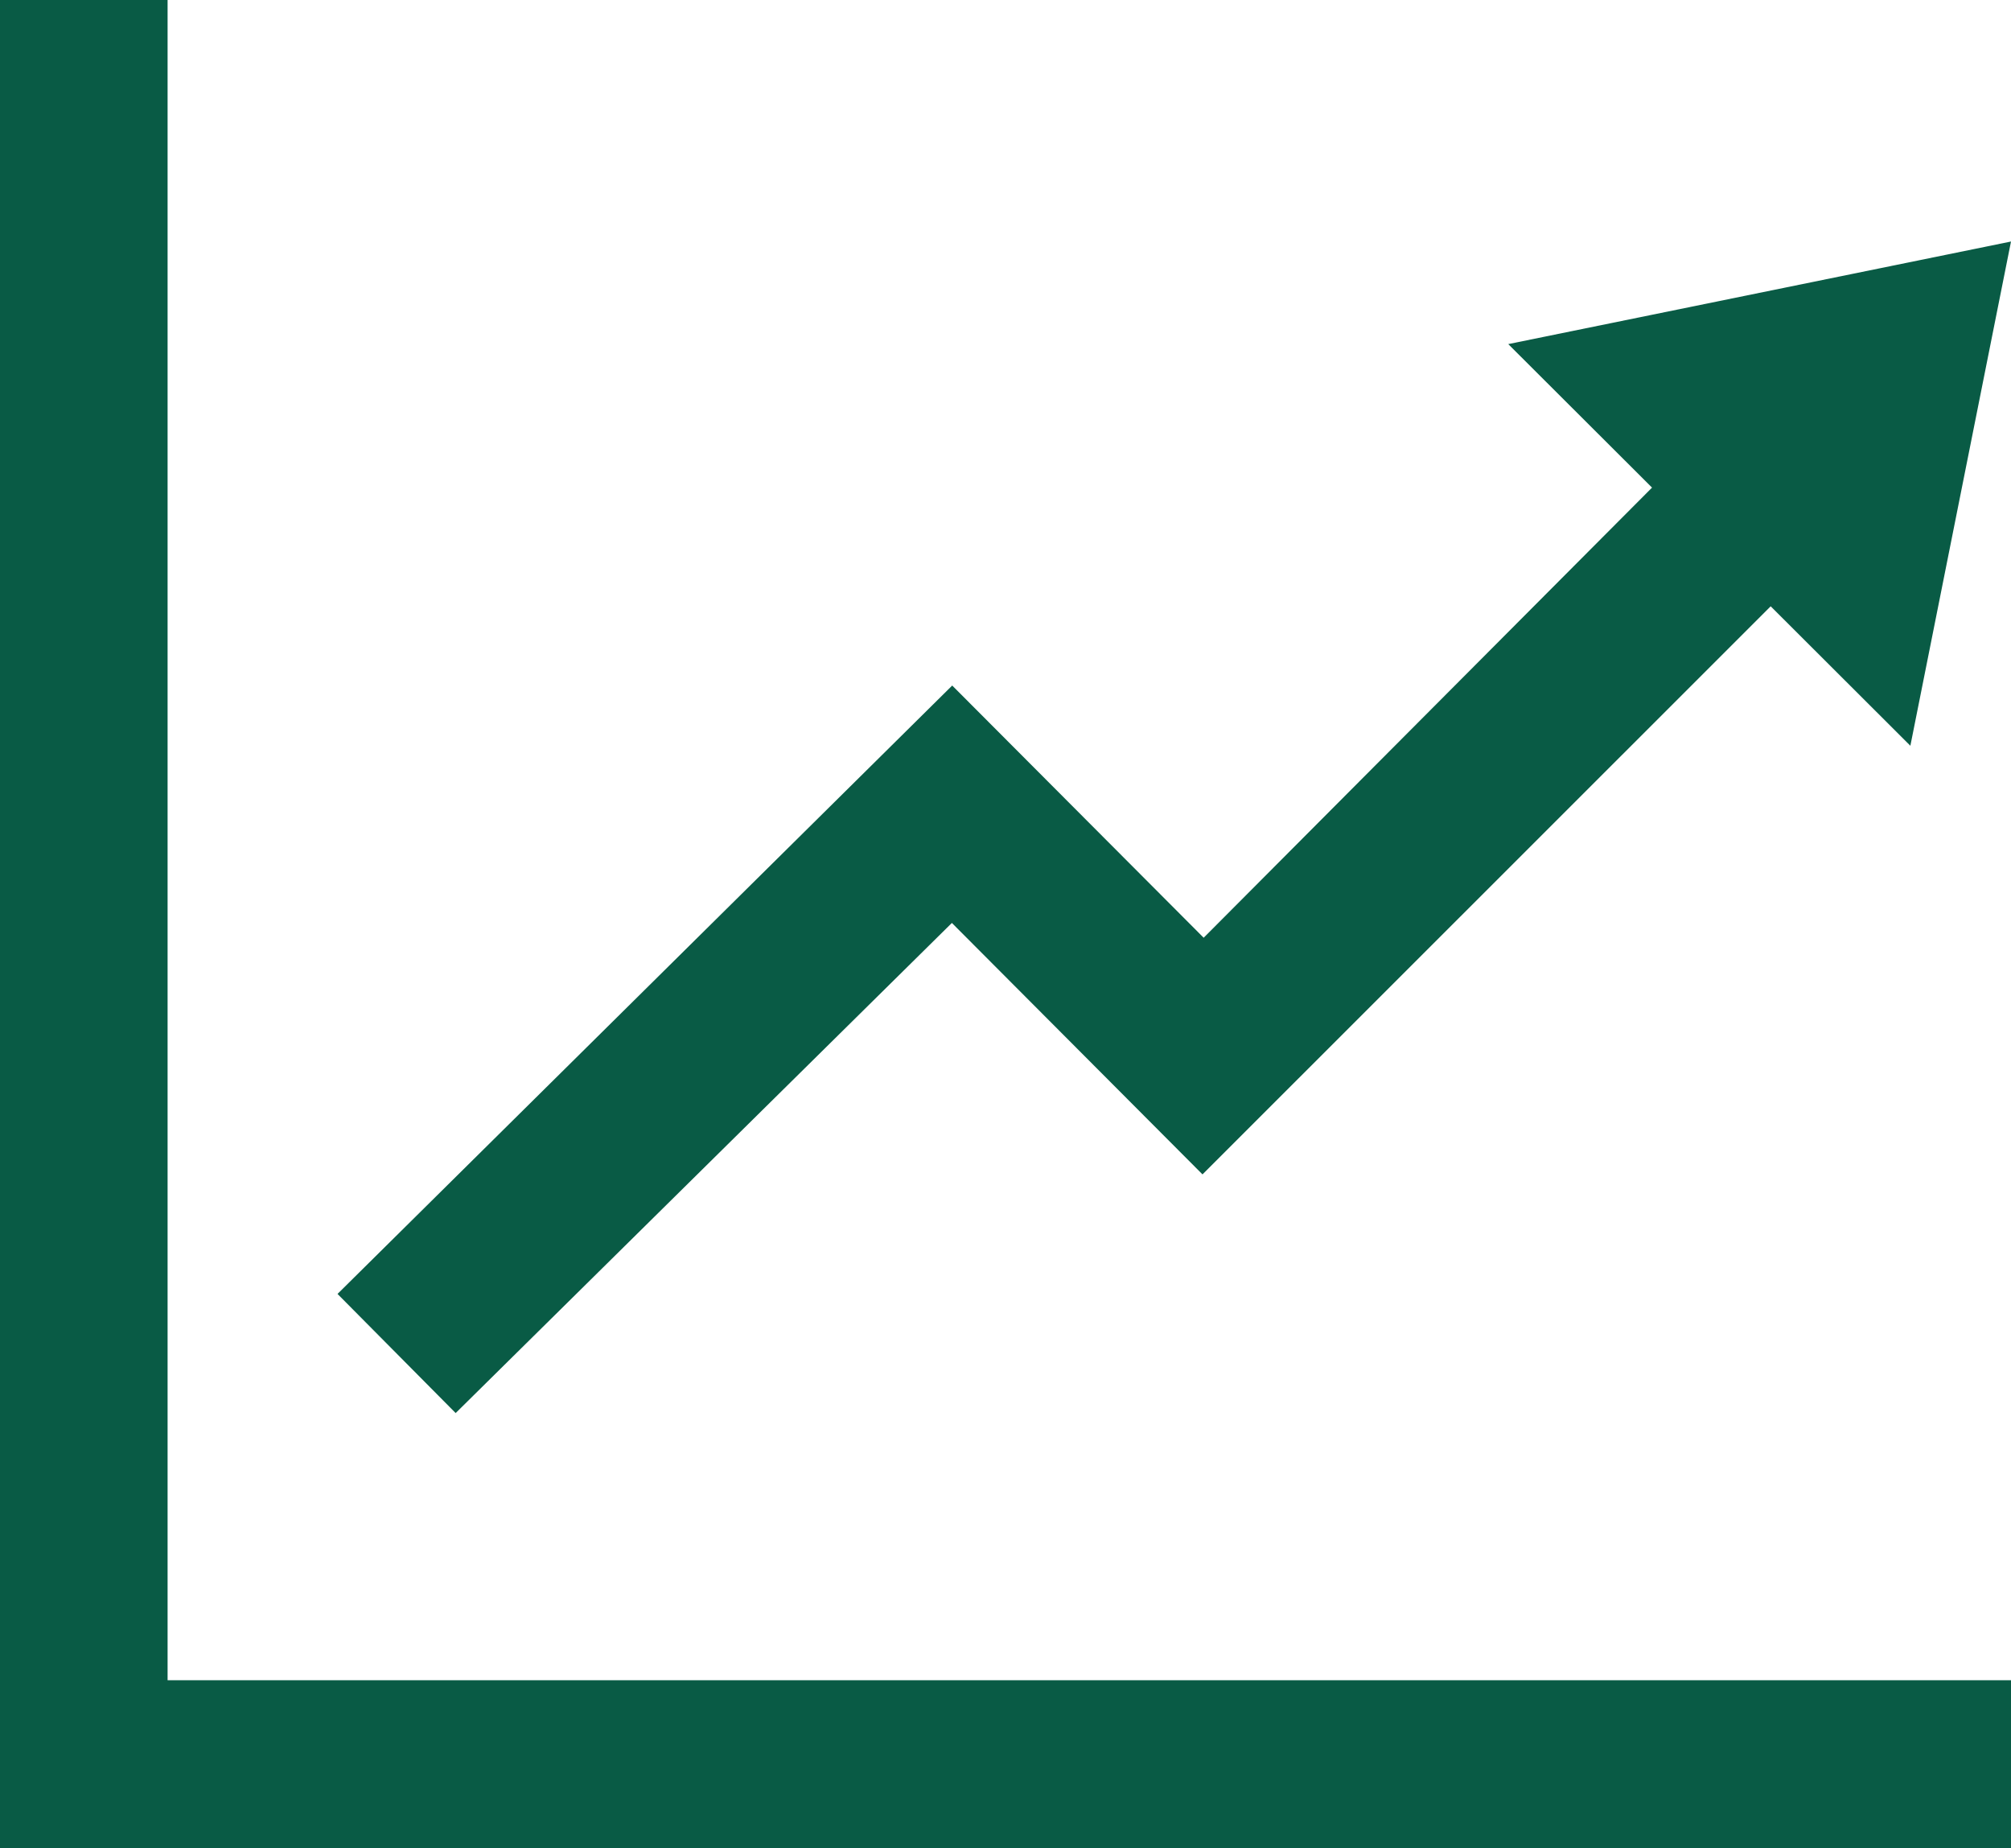
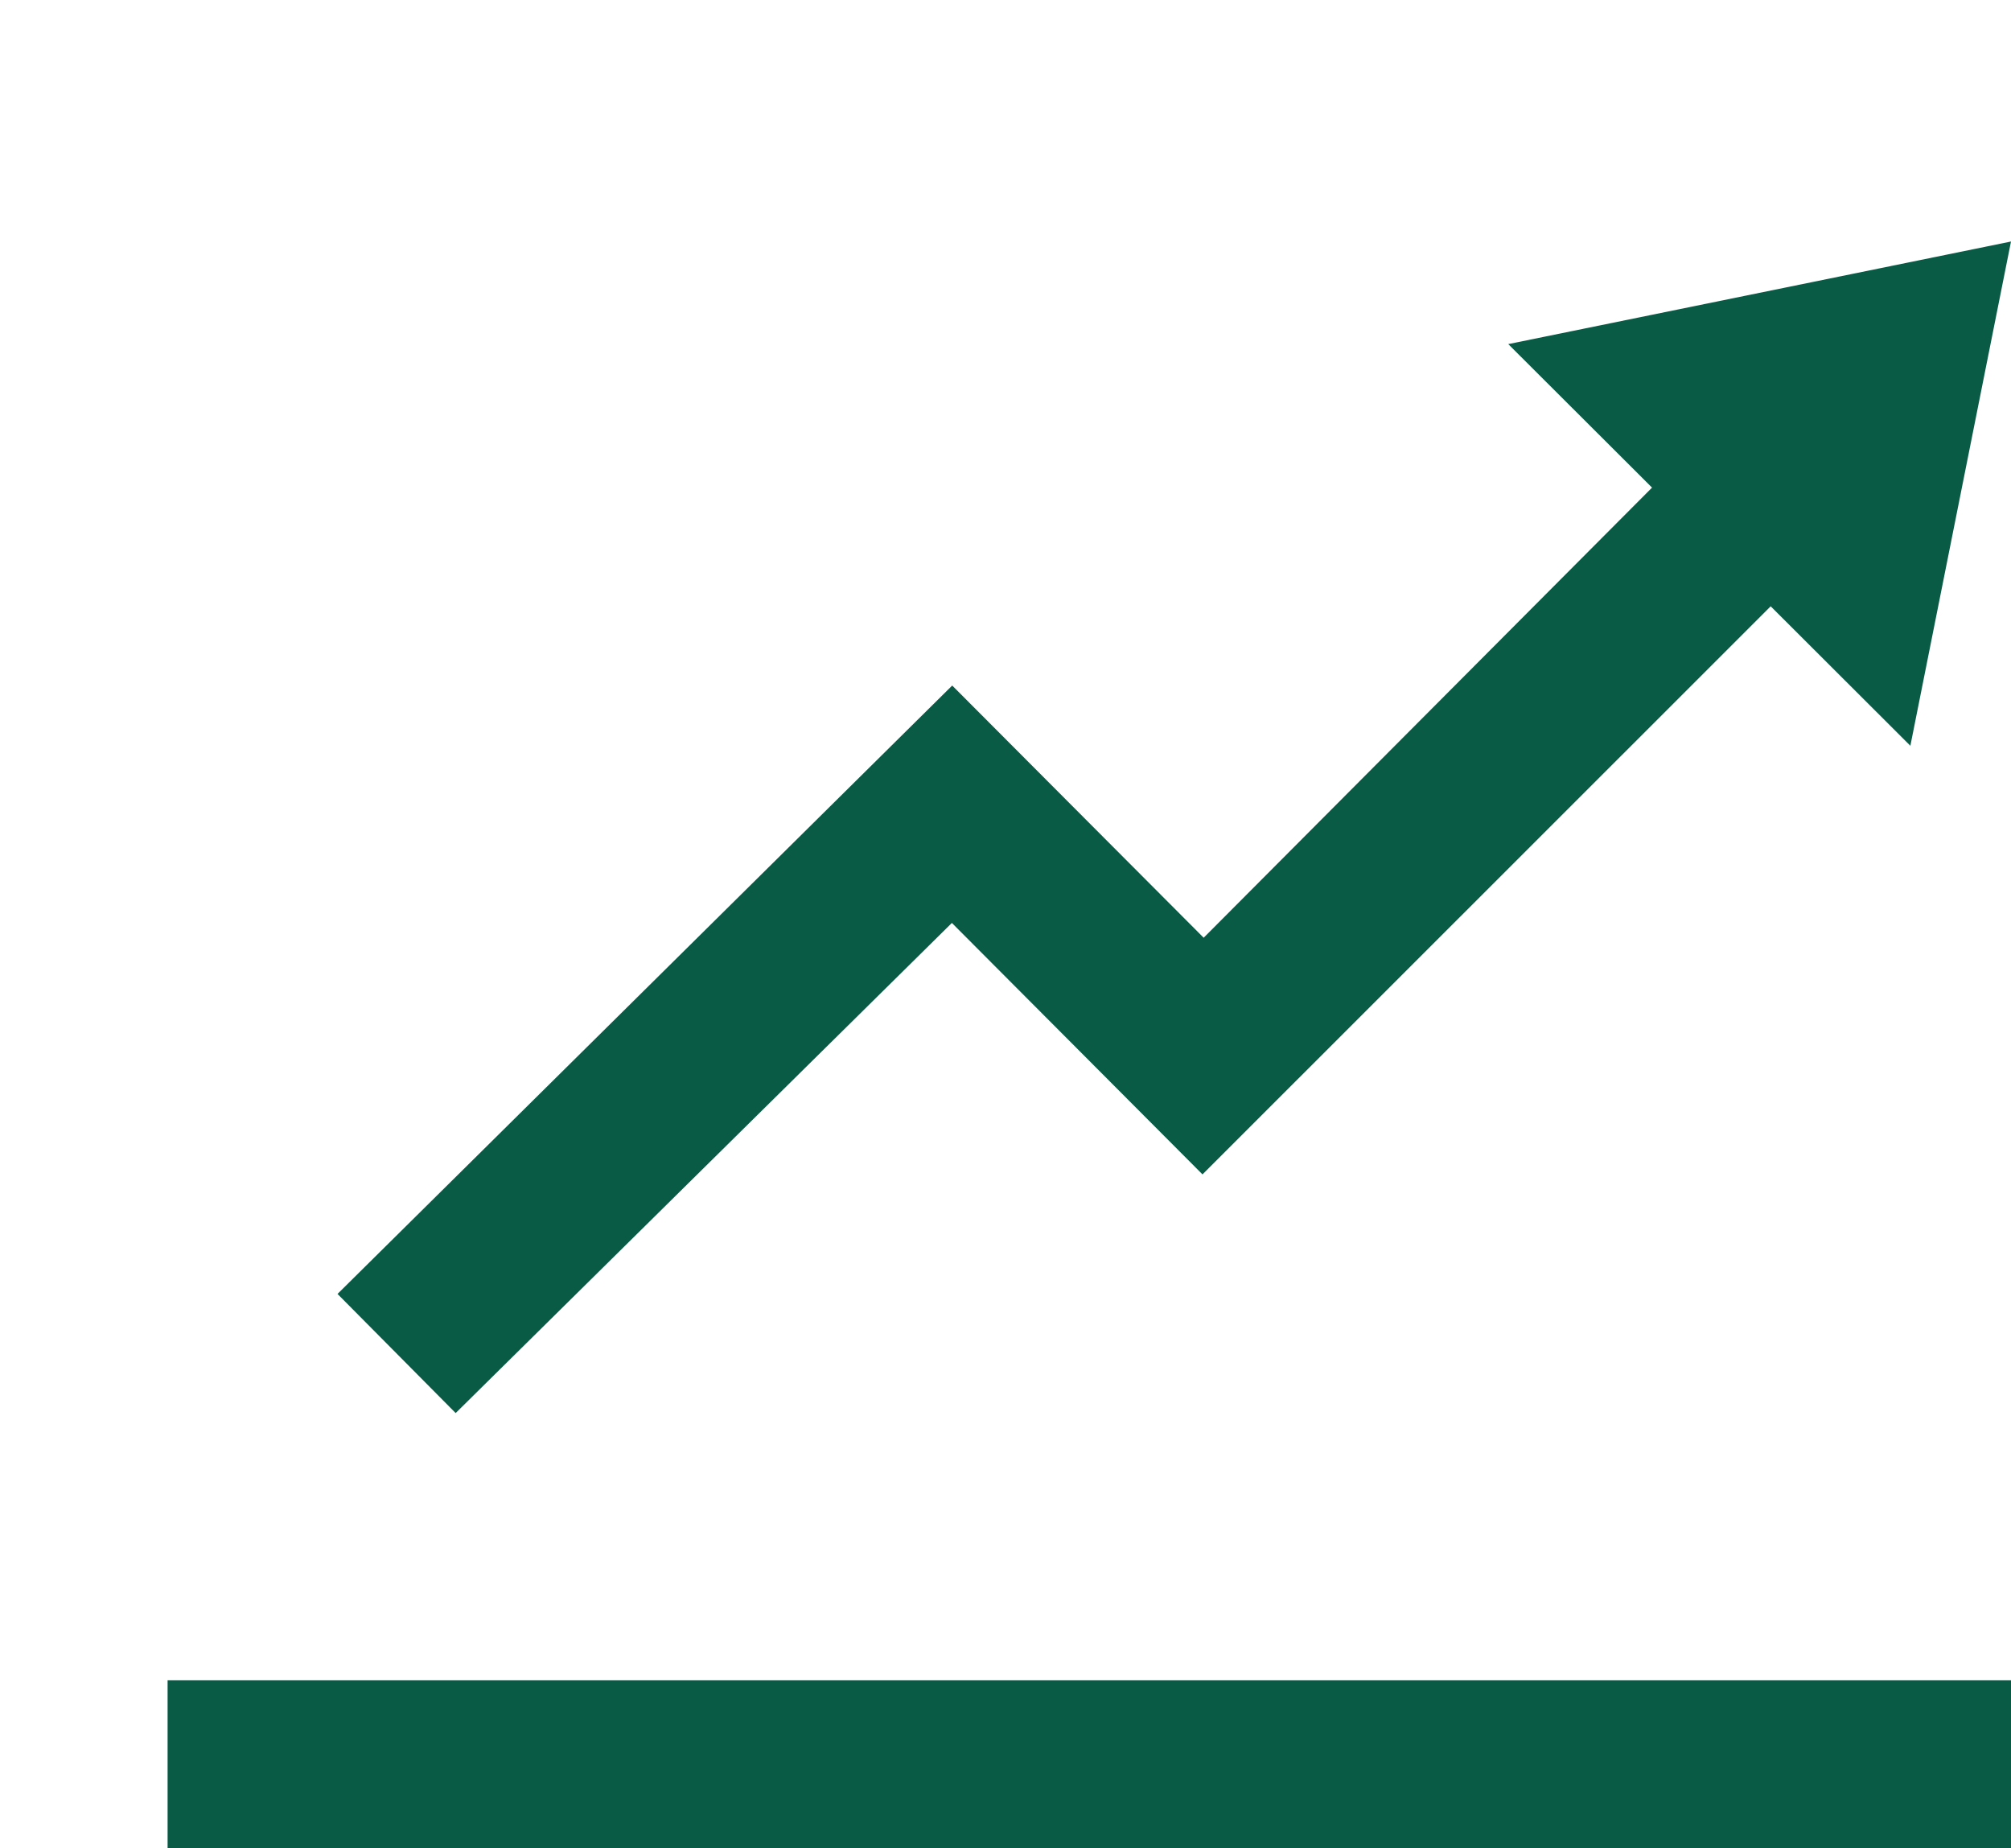
<svg xmlns="http://www.w3.org/2000/svg" width="74" height="68" viewBox="0 0 74 68" fill="none">
-   <path d="M74 8.886L55.5 12.66L60.791 17.94L44.292 34.501L35.039 25.222L12.42 47.606L16.767 51.989L35.027 33.957L44.249 43.208L65.157 22.307L70.297 27.438L74 8.886ZM74 61.818V68H0V0H6.167V61.818H74Z" fill="#095B45" />
+   <path d="M74 8.886L55.5 12.66L60.791 17.94L44.292 34.501L35.039 25.222L12.42 47.606L16.767 51.989L35.027 33.957L44.249 43.208L65.157 22.307L70.297 27.438L74 8.886ZM74 61.818V68H0H6.167V61.818H74Z" fill="#095B45" />
</svg>